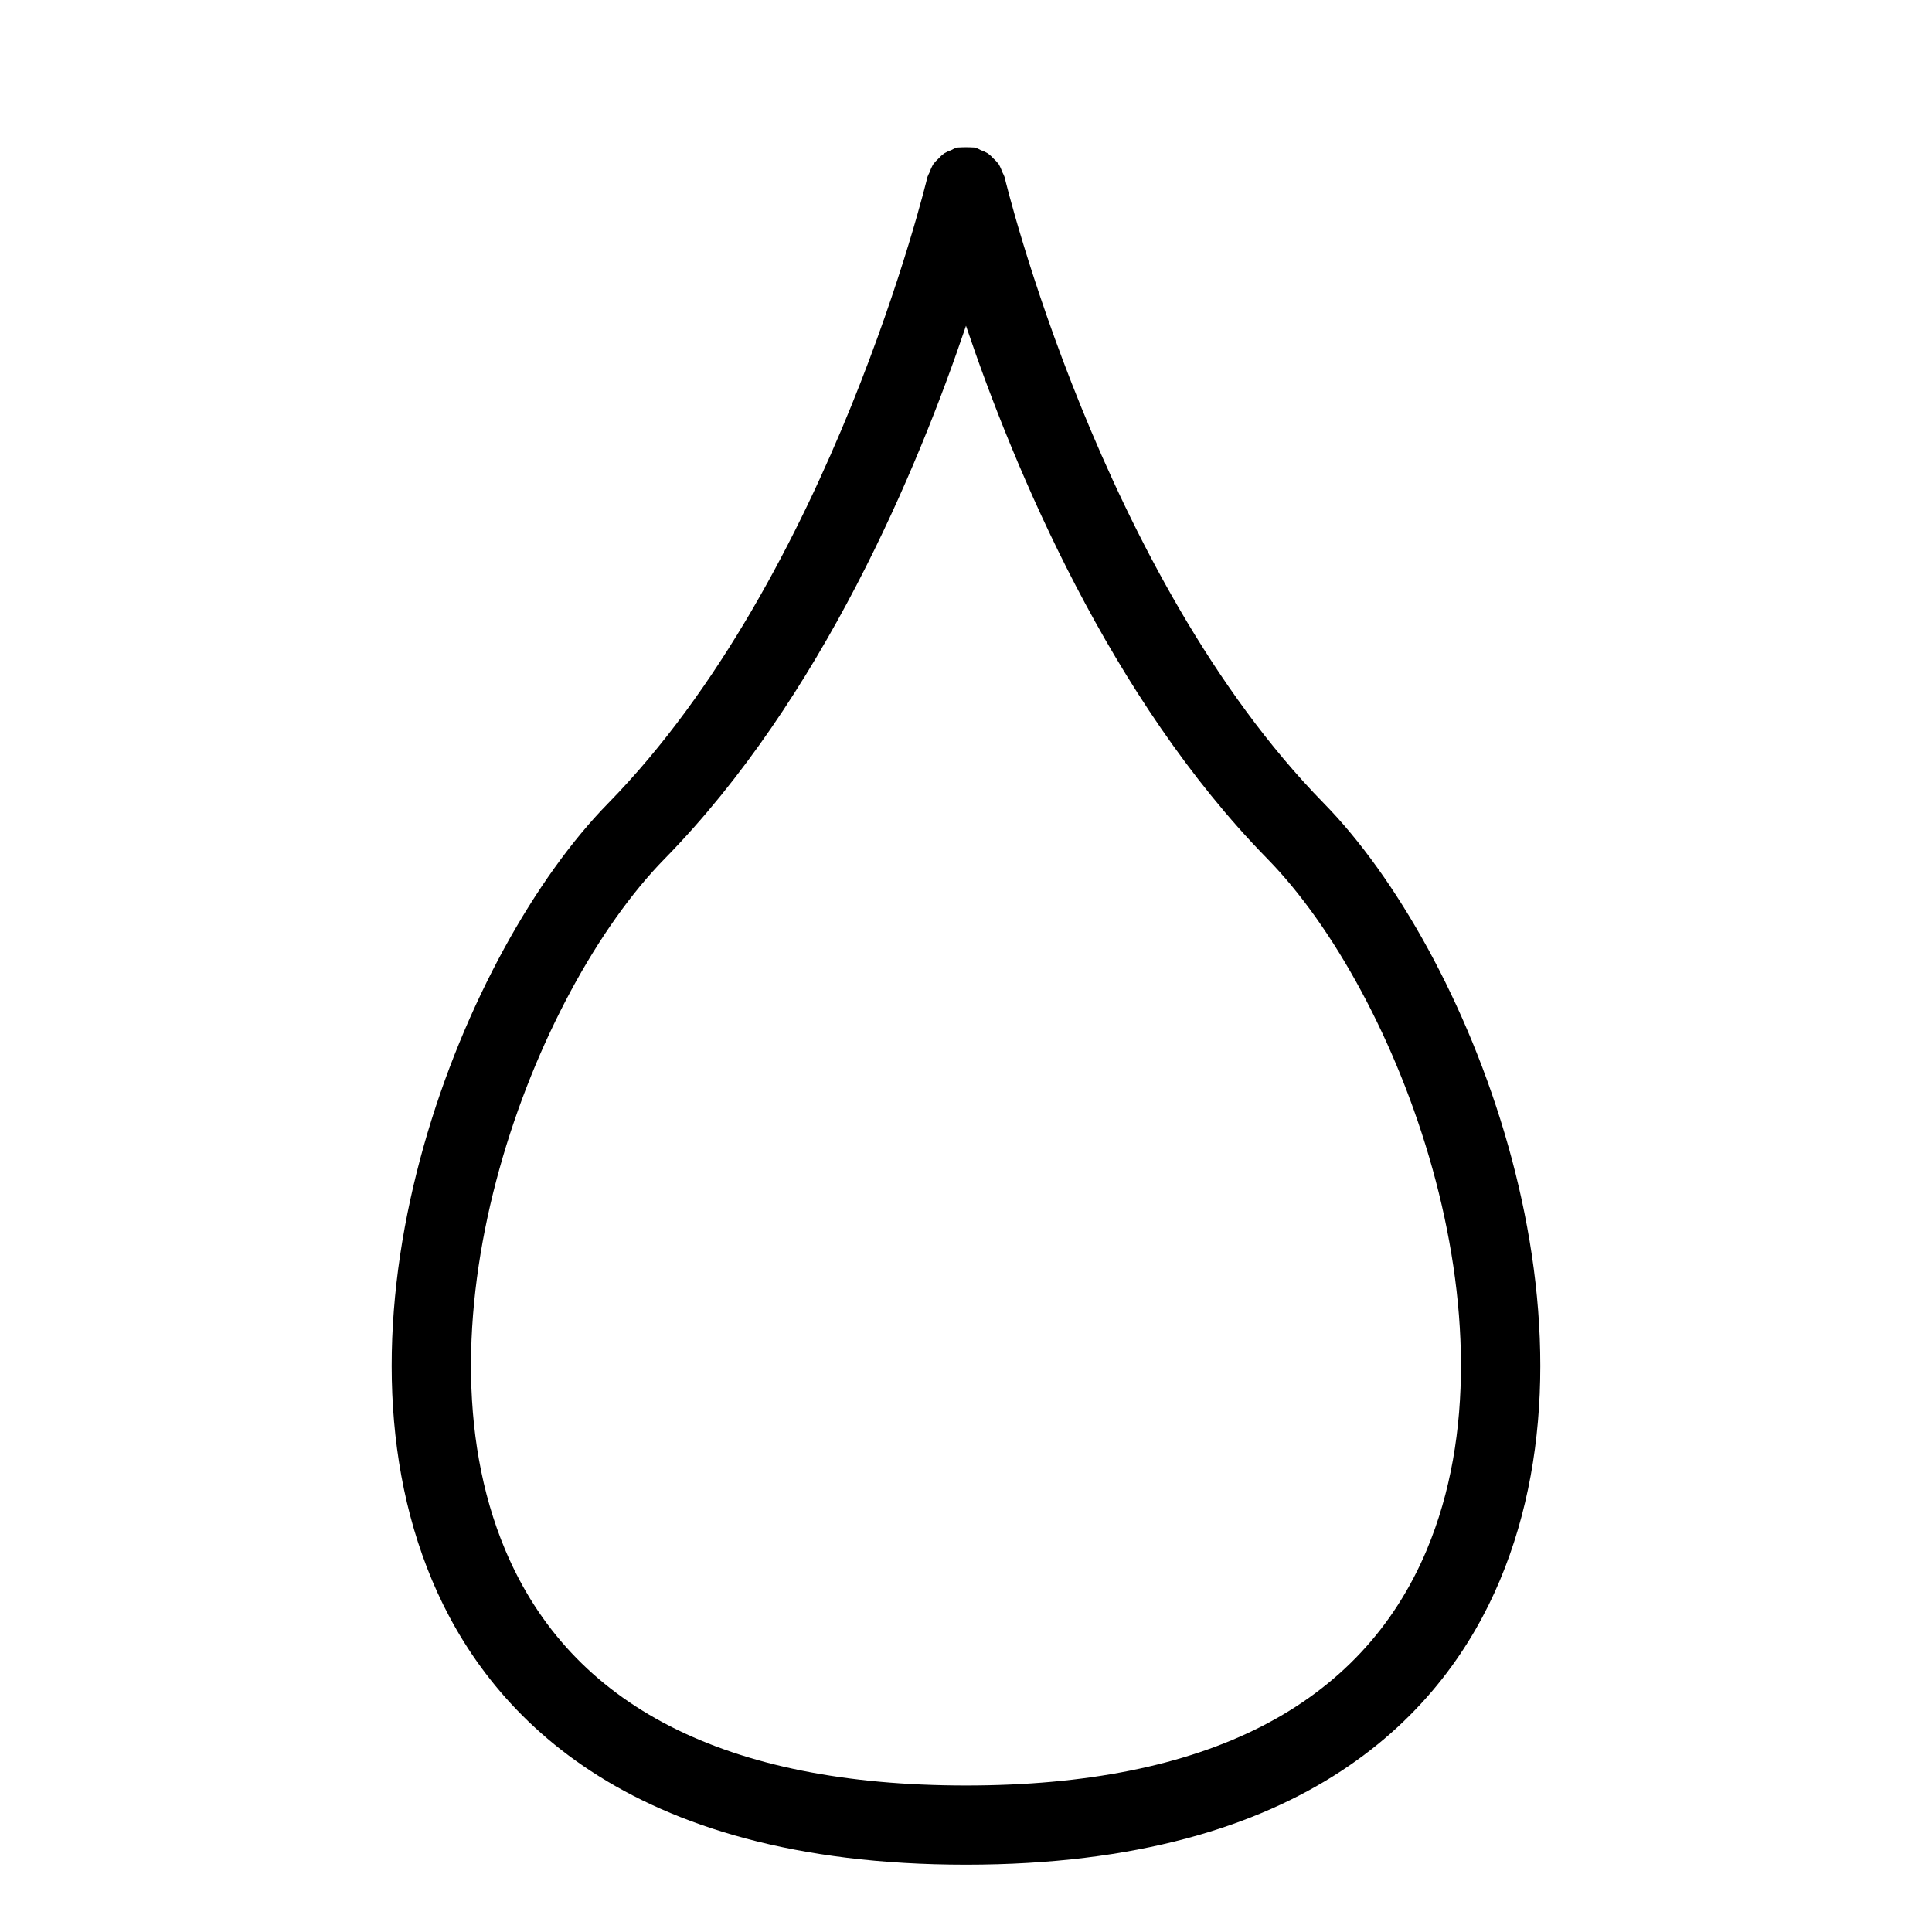
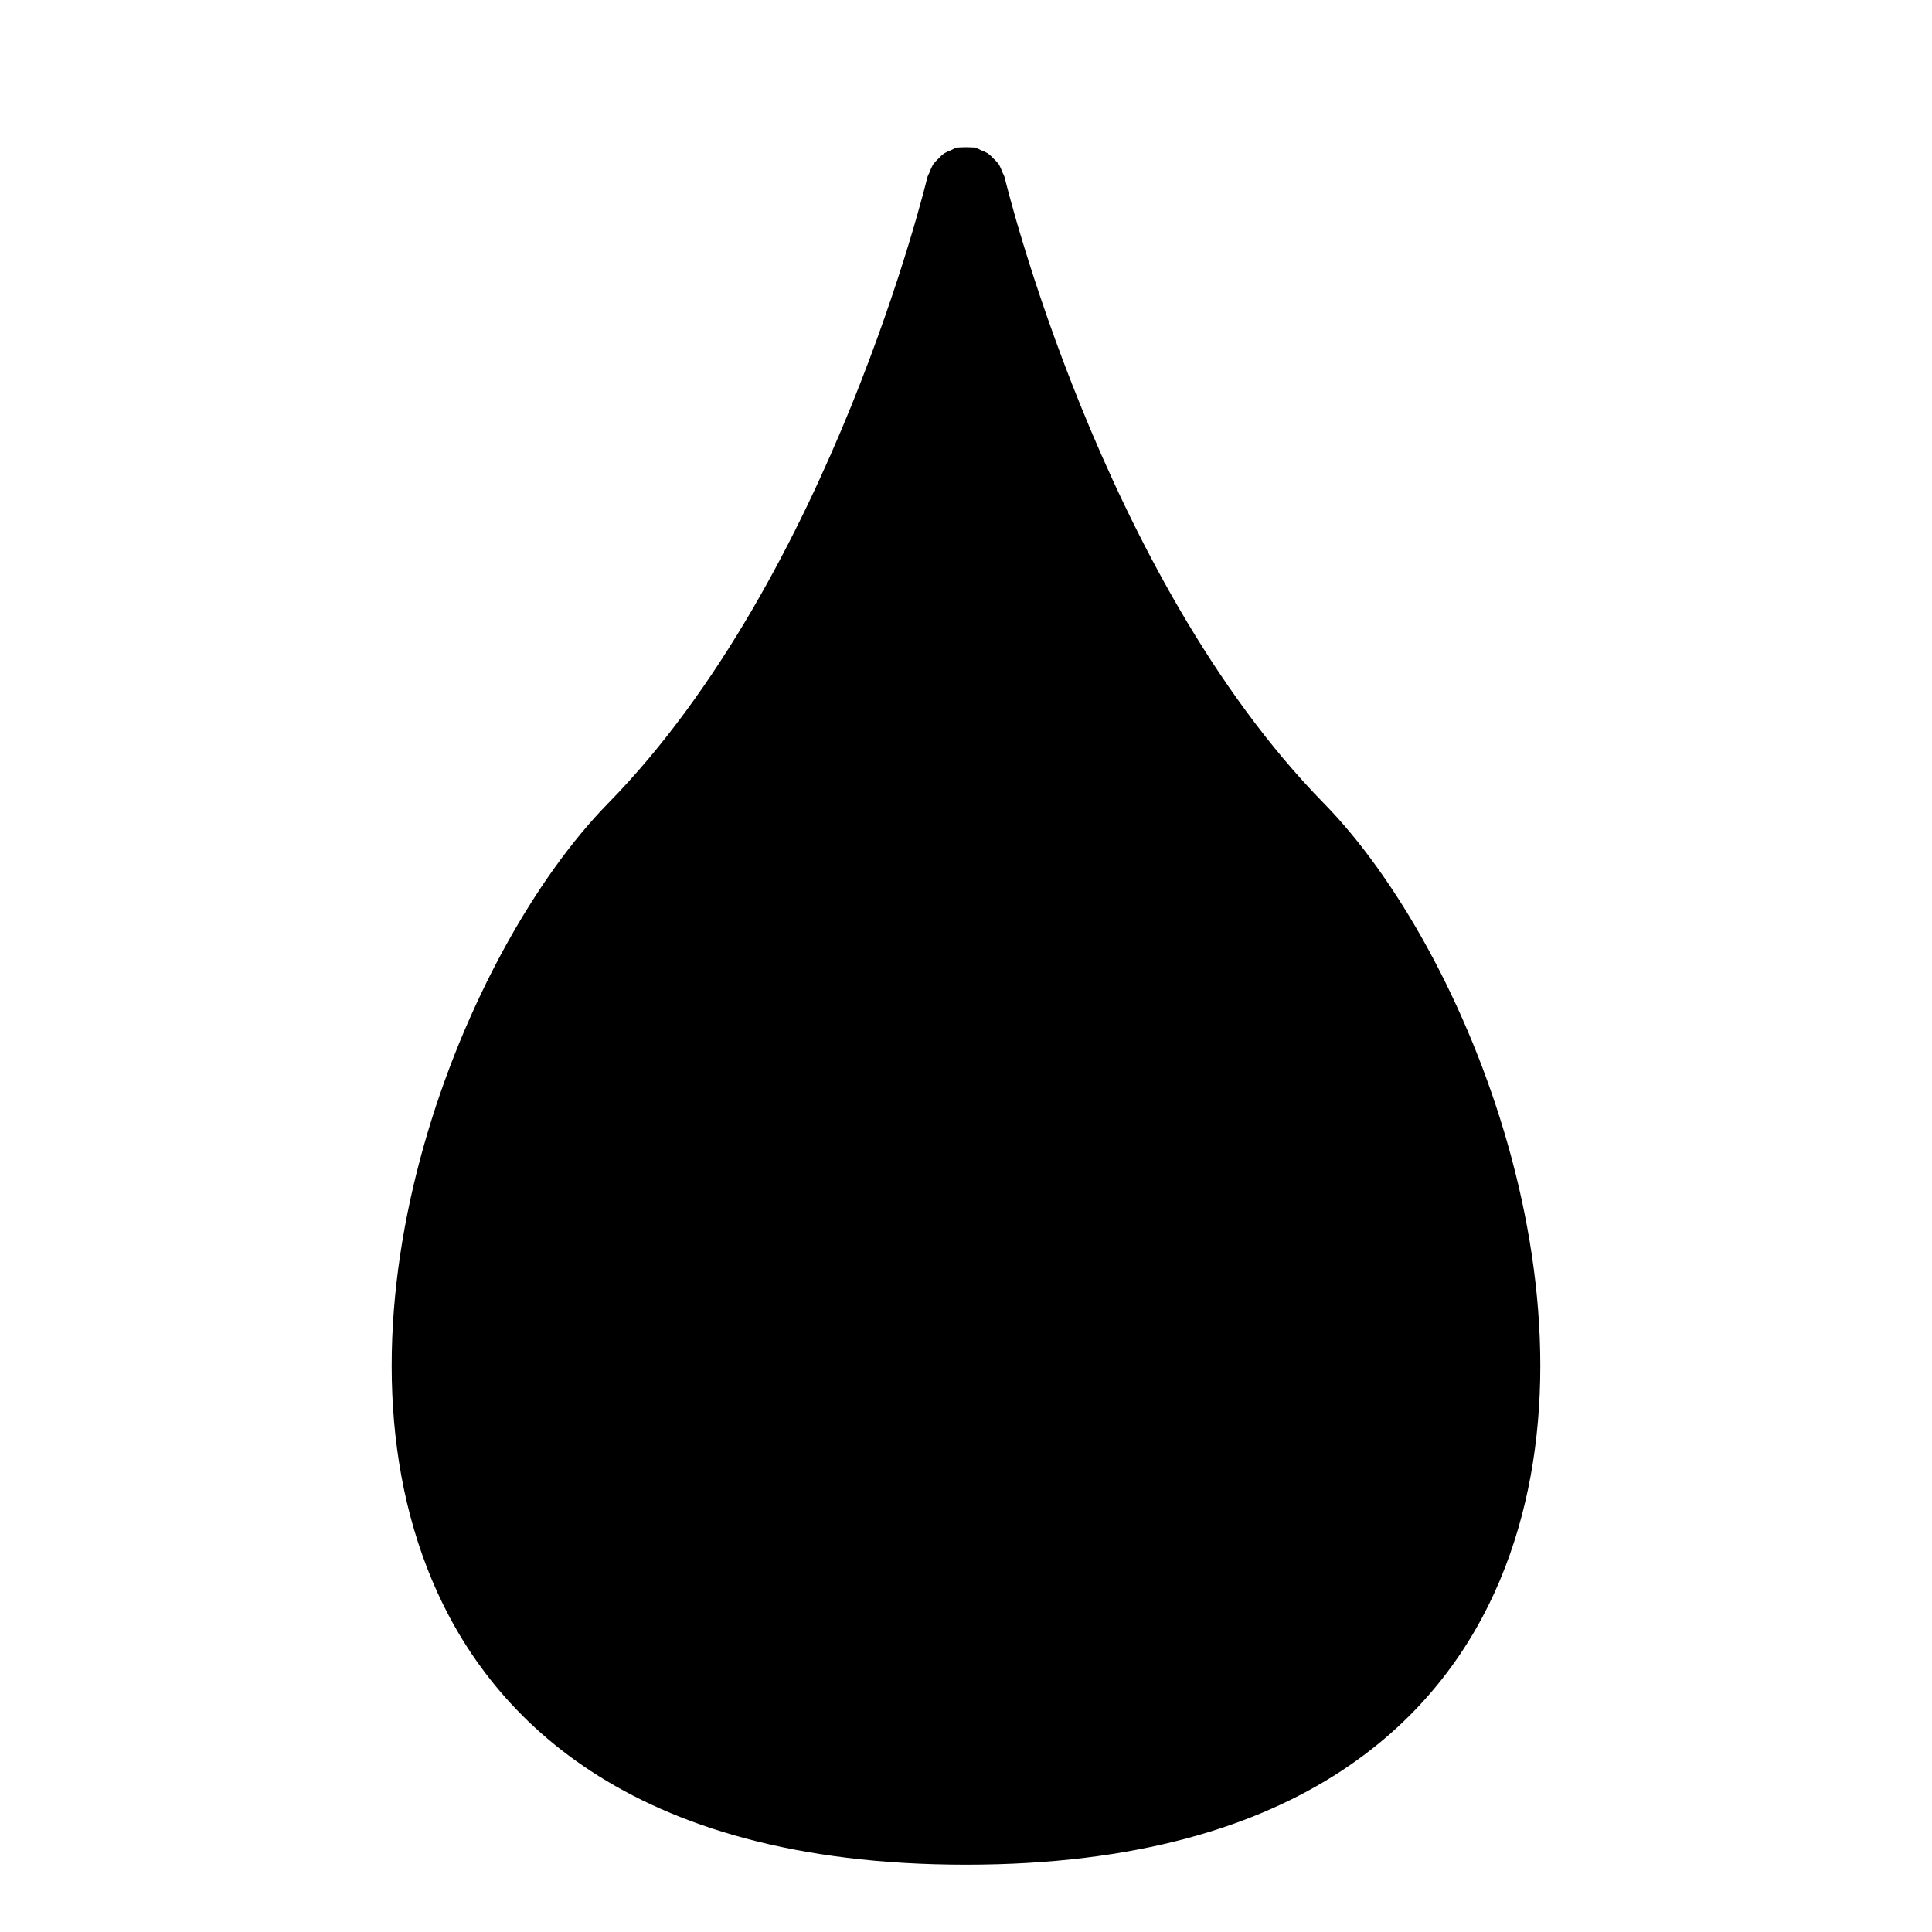
<svg xmlns="http://www.w3.org/2000/svg" fill="#000000" width="800px" height="800px" version="1.1" viewBox="144 144 512 512">
-   <path d="m494.87 356.92c-59.215-60.43-84.41-164.97-84.66-166.02-0.172-0.469-0.383-0.922-0.625-1.359-0.238-0.719-0.555-1.41-0.945-2.062-0.391-0.512-0.832-0.988-1.312-1.418-0.461-0.52-0.973-0.992-1.531-1.41-0.598-0.352-1.23-0.641-1.887-0.867-0.48-0.27-0.984-0.5-1.504-0.688-0.117-0.027-0.234 0.012-0.352-0.012-1.367-0.082-2.742-0.082-4.113 0-0.121 0.023-0.234-0.016-0.352 0.012-0.52 0.188-1.023 0.418-1.504 0.688-0.656 0.227-1.289 0.516-1.887 0.867-0.562 0.418-1.078 0.895-1.539 1.422-0.477 0.426-0.914 0.895-1.301 1.402-0.398 0.66-0.723 1.363-0.965 2.094-0.234 0.43-0.438 0.875-0.609 1.332-0.25 1.051-25.445 105.59-84.66 166.02-38.078 38.852-76.59 134.54-46.602 205.91 14.438 34.367 50.703 75.328 141.48 75.328 90.766 0 127.03-40.961 141.47-75.328 29.988-71.363-8.52-167.05-46.602-205.91zm27.246 197.79c-17.414 41.449-58.508 62.461-122.12 62.461-63.617 0-104.7-21.012-122.12-62.465-25.508-60.711 7.41-147.55 42.242-183.1 41.738-42.59 67.113-103.41 79.879-141.27 12.77 37.859 38.148 98.68 79.887 141.27 34.816 35.547 67.73 122.4 42.227 183.1z" />
+   <path d="m494.87 356.92c-59.215-60.43-84.41-164.97-84.66-166.02-0.172-0.469-0.383-0.922-0.625-1.359-0.238-0.719-0.555-1.41-0.945-2.062-0.391-0.512-0.832-0.988-1.312-1.418-0.461-0.52-0.973-0.992-1.531-1.41-0.598-0.352-1.23-0.641-1.887-0.867-0.48-0.27-0.984-0.5-1.504-0.688-0.117-0.027-0.234 0.012-0.352-0.012-1.367-0.082-2.742-0.082-4.113 0-0.121 0.023-0.234-0.016-0.352 0.012-0.52 0.188-1.023 0.418-1.504 0.688-0.656 0.227-1.289 0.516-1.887 0.867-0.562 0.418-1.078 0.895-1.539 1.422-0.477 0.426-0.914 0.895-1.301 1.402-0.398 0.66-0.723 1.363-0.965 2.094-0.234 0.43-0.438 0.875-0.609 1.332-0.25 1.051-25.445 105.59-84.66 166.02-38.078 38.852-76.59 134.54-46.602 205.91 14.438 34.367 50.703 75.328 141.48 75.328 90.766 0 127.03-40.961 141.47-75.328 29.988-71.363-8.52-167.05-46.602-205.91zm27.246 197.79z" />
</svg>